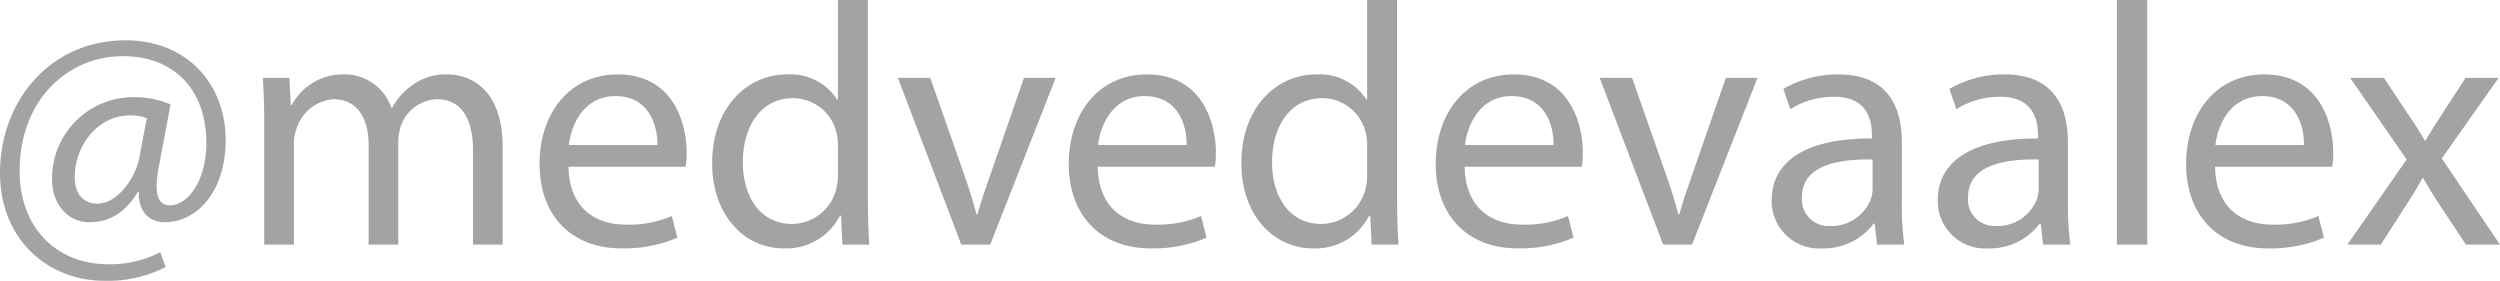
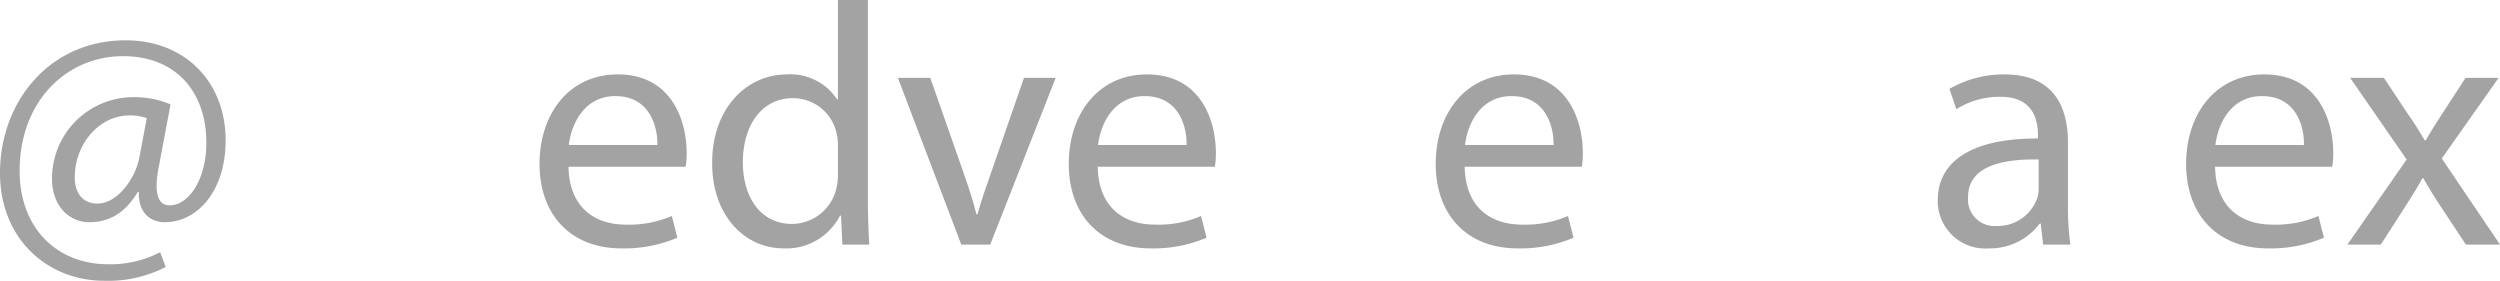
<svg xmlns="http://www.w3.org/2000/svg" viewBox="0 0 290.234 32.596">
  <g id="Слой_2" data-name="Слой 2">
    <g id="Слой_1-2" data-name="Слой 1">
      <path d="M20.956,36.08a14.565,14.565,0,0,1-7.118,1.6c-6.56,0-12.118-4.799-12.118-12.518,0-8.24,5.719-15.398,14.598-15.398,6.959,0,11.598,4.92,11.598,11.598,0,6-3.359,9.52-7.078,9.52-1.601,0-3.08-1.041-3-3.52H17.717c-1.399,2.359-3.239,3.52-5.639,3.52-2.319,0-4.319-1.881-4.319-5.039a9.444,9.444,0,0,1,9.479-9.479,10.683,10.683,0,0,1,4.279.84l-1.36,7.238c-.6,3.039-.119,4.439,1.2,4.479,2.04.08,4.319-2.68,4.319-7.277,0-5.84-3.479-10.039-9.679-10.039-6.519,0-11.998,5.199-11.998,13.318,0,6.678,4.359,10.838,10.278,10.838a12.473,12.473,0,0,0,6.039-1.4ZM18.757,18.803a5.554,5.554,0,0,0-2-.32c-3.52,0-6.358,3.32-6.358,7.199,0,1.76.88,3.039,2.64,3.039,2.319,0,4.439-2.959,4.879-5.439Z" transform="translate(-1.72 -5.084)" style="fill:#a3a3a3" />
-       <path d="M32.399,19.363c0-2.041-.08-3.641-.16-5.24h3.079l.16,3.16h.12a6.691,6.691,0,0,1,6.119-3.561,5.707,5.707,0,0,1,5.438,3.881h.08A7.62,7.62,0,0,1,49.437,15.084a6.485,6.485,0,0,1,4.239-1.361c2.6,0,6.398,1.68,6.398,8.398V33.48H56.635V22.562c0-3.76-1.399-5.959-4.199-5.959a4.622,4.622,0,0,0-4.199,3.158,6.007,6.007,0,0,0-.28,1.76v11.959H44.517V21.883c0-3.08-1.359-5.279-4.039-5.279a4.852,4.852,0,0,0-4.359,3.52,4.691,4.691,0,0,0-.279,1.719V33.48H32.399Z" transform="translate(-1.72 -5.084)" style="fill:#a3a3a3" />
      <path d="M67.719,24.441c.08,4.76,3.08,6.719,6.64,6.719a12.574,12.574,0,0,0,5.358-1l.64,2.52a15.753,15.753,0,0,1-6.479,1.24c-5.959,0-9.519-3.959-9.519-9.799,0-5.838,3.439-10.398,9.079-10.398,6.358,0,7.998,5.52,7.998,9.08a8.57,8.57,0,0,1-.12,1.639Zm10.318-2.52c.04-2.199-.92-5.68-4.879-5.68-3.6,0-5.119,3.24-5.399,5.68Z" transform="translate(-1.72 -5.084)" style="fill:#a3a3a3" />
      <path d="M102.477,5.084V28.48c0,1.721.08,3.68.16,5H99.517l-.159-3.359H99.237a6.992,6.992,0,0,1-6.52,3.799c-4.679,0-8.318-3.959-8.318-9.838-.04-6.439,4-10.359,8.679-10.359A6.485,6.485,0,0,1,98.917,16.643h.08V5.084ZM98.997,22.002a6.222,6.222,0,0,0-.16-1.48,5.182,5.182,0,0,0-5.079-4.039c-3.639,0-5.799,3.199-5.799,7.439,0,3.92,1.96,7.158,5.719,7.158a5.332,5.332,0,0,0,5.159-4.199,6.104,6.104,0,0,0,.16-1.52Z" transform="translate(-1.72 -5.084)" style="fill:#a3a3a3" />
      <path d="M109.719,14.123l3.8,10.838c.64,1.801,1.159,3.4,1.56,5h.12c.439-1.6.999-3.199,1.64-5l3.759-10.838h3.68l-7.599,19.357h-3.359L105.959,14.123Z" transform="translate(-1.72 -5.084)" style="fill:#a3a3a3" />
      <path d="M129.158,24.441c.08,4.76,3.08,6.719,6.64,6.719a12.574,12.574,0,0,0,5.358-1l.64,2.52a15.753,15.753,0,0,1-6.479,1.24c-5.959,0-9.519-3.959-9.519-9.799,0-5.838,3.439-10.398,9.079-10.398,6.358,0,7.998,5.52,7.998,9.08a8.569,8.569,0,0,1-.12,1.639Zm10.318-2.52c.04-2.199-.92-5.68-4.879-5.68-3.6,0-5.119,3.24-5.399,5.68Z" transform="translate(-1.72 -5.084)" style="fill:#a3a3a3" />
-       <path d="M163.916,5.084V28.48c0,1.721.08,3.68.16,5h-3.12l-.159-3.359h-.12a6.992,6.992,0,0,1-6.52,3.799c-4.679,0-8.318-3.959-8.318-9.838-.04-6.439,4-10.359,8.679-10.359a6.485,6.485,0,0,1,5.839,2.92h.08V5.084Zm-3.479,16.918a6.223,6.223,0,0,0-.16-1.48,5.182,5.182,0,0,0-5.079-4.039c-3.639,0-5.799,3.199-5.799,7.439,0,3.92,1.96,7.158,5.719,7.158a5.332,5.332,0,0,0,5.159-4.199,6.105,6.105,0,0,0,.16-1.52Z" transform="translate(-1.72 -5.084)" style="fill:#a3a3a3" />
      <path d="M171.758,24.441c.08,4.76,3.08,6.719,6.64,6.719a12.574,12.574,0,0,0,5.358-1l.64,2.52a15.753,15.753,0,0,1-6.479,1.24c-5.959,0-9.519-3.959-9.519-9.799,0-5.838,3.439-10.398,9.079-10.398,6.358,0,7.998,5.52,7.998,9.08a8.569,8.569,0,0,1-.12,1.639Zm10.318-2.52c.04-2.199-.92-5.68-4.879-5.68-3.6,0-5.119,3.24-5.399,5.68Z" transform="translate(-1.72 -5.084)" style="fill:#a3a3a3" />
-       <path d="M191.197,14.123l3.8,10.838c.64,1.801,1.159,3.4,1.56,5h.12c.439-1.6.999-3.199,1.64-5l3.759-10.838h3.68l-7.599,19.357h-3.359L187.438,14.123Z" transform="translate(-1.72 -5.084)" style="fill:#a3a3a3" />
-       <path d="M222.516,28.84a32.62,32.62,0,0,0,.279,4.641h-3.159l-.28-2.439h-.12a7.208,7.208,0,0,1-5.919,2.879,5.515,5.515,0,0,1-5.919-5.559c0-4.68,4.159-7.24,11.639-7.199v-.4c0-1.559-.44-4.479-4.399-4.439a9.325,9.325,0,0,0-5.079,1.439l-.8-2.359a12.531,12.531,0,0,1,6.398-1.68c5.919,0,7.359,4.039,7.359,7.879Zm-3.399-5.238c-3.84-.08-8.199.6-8.199,4.359a3.083,3.083,0,0,0,3.279,3.359,4.887,4.887,0,0,0,4.76-3.24,3.956,3.956,0,0,0,.16-1.119Z" transform="translate(-1.72 -5.084)" style="fill:#a3a3a3" />
      <path d="M241.795,28.84a32.62,32.62,0,0,0,.279,4.641H238.915l-.28-2.439h-.12a7.208,7.208,0,0,1-5.919,2.879,5.515,5.515,0,0,1-5.919-5.559c0-4.68,4.159-7.24,11.639-7.199v-.4c0-1.559-.44-4.479-4.399-4.439a9.325,9.325,0,0,0-5.079,1.439l-.8-2.359a12.531,12.531,0,0,1,6.398-1.68c5.919,0,7.359,4.039,7.359,7.879Zm-3.399-5.238c-3.84-.08-8.199.6-8.199,4.359a3.083,3.083,0,0,0,3.279,3.359,4.887,4.887,0,0,0,4.76-3.24,3.956,3.956,0,0,0,.16-1.119Z" transform="translate(-1.72 -5.084)" style="fill:#a3a3a3" />
-       <path d="M247.478,5.084h3.519V33.48h-3.519Z" transform="translate(-1.72 -5.084)" style="fill:#a3a3a3" />
      <path d="M258.876,24.441c.08,4.76,3.08,6.719,6.639,6.719a12.576,12.576,0,0,0,5.359-1l.64,2.52a15.753,15.753,0,0,1-6.479,1.24c-5.959,0-9.519-3.959-9.519-9.799,0-5.838,3.439-10.398,9.079-10.398,6.358,0,7.998,5.52,7.998,9.08a8.569,8.569,0,0,1-.12,1.639Zm10.318-2.52c.04-2.199-.92-5.68-4.879-5.68-3.6,0-5.119,3.24-5.399,5.68Z" transform="translate(-1.72 -5.084)" style="fill:#a3a3a3" />
      <path d="M278.477,14.123l2.759,4.16c.761,1.08,1.36,2.039,2,3.119h.08c.64-1.121,1.279-2.119,1.96-3.16l2.68-4.119H291.794l-6.599,9.359,6.759,9.998h-3.959l-2.88-4.359c-.76-1.121-1.399-2.199-2.08-3.359h-.08c-.64,1.16-1.279,2.199-2.039,3.359l-2.8,4.359H274.237l6.879-9.879-6.56-9.479Z" transform="translate(-1.72 -5.084)" style="fill:#a3a3a3" />
    </g>
  </g>
</svg>